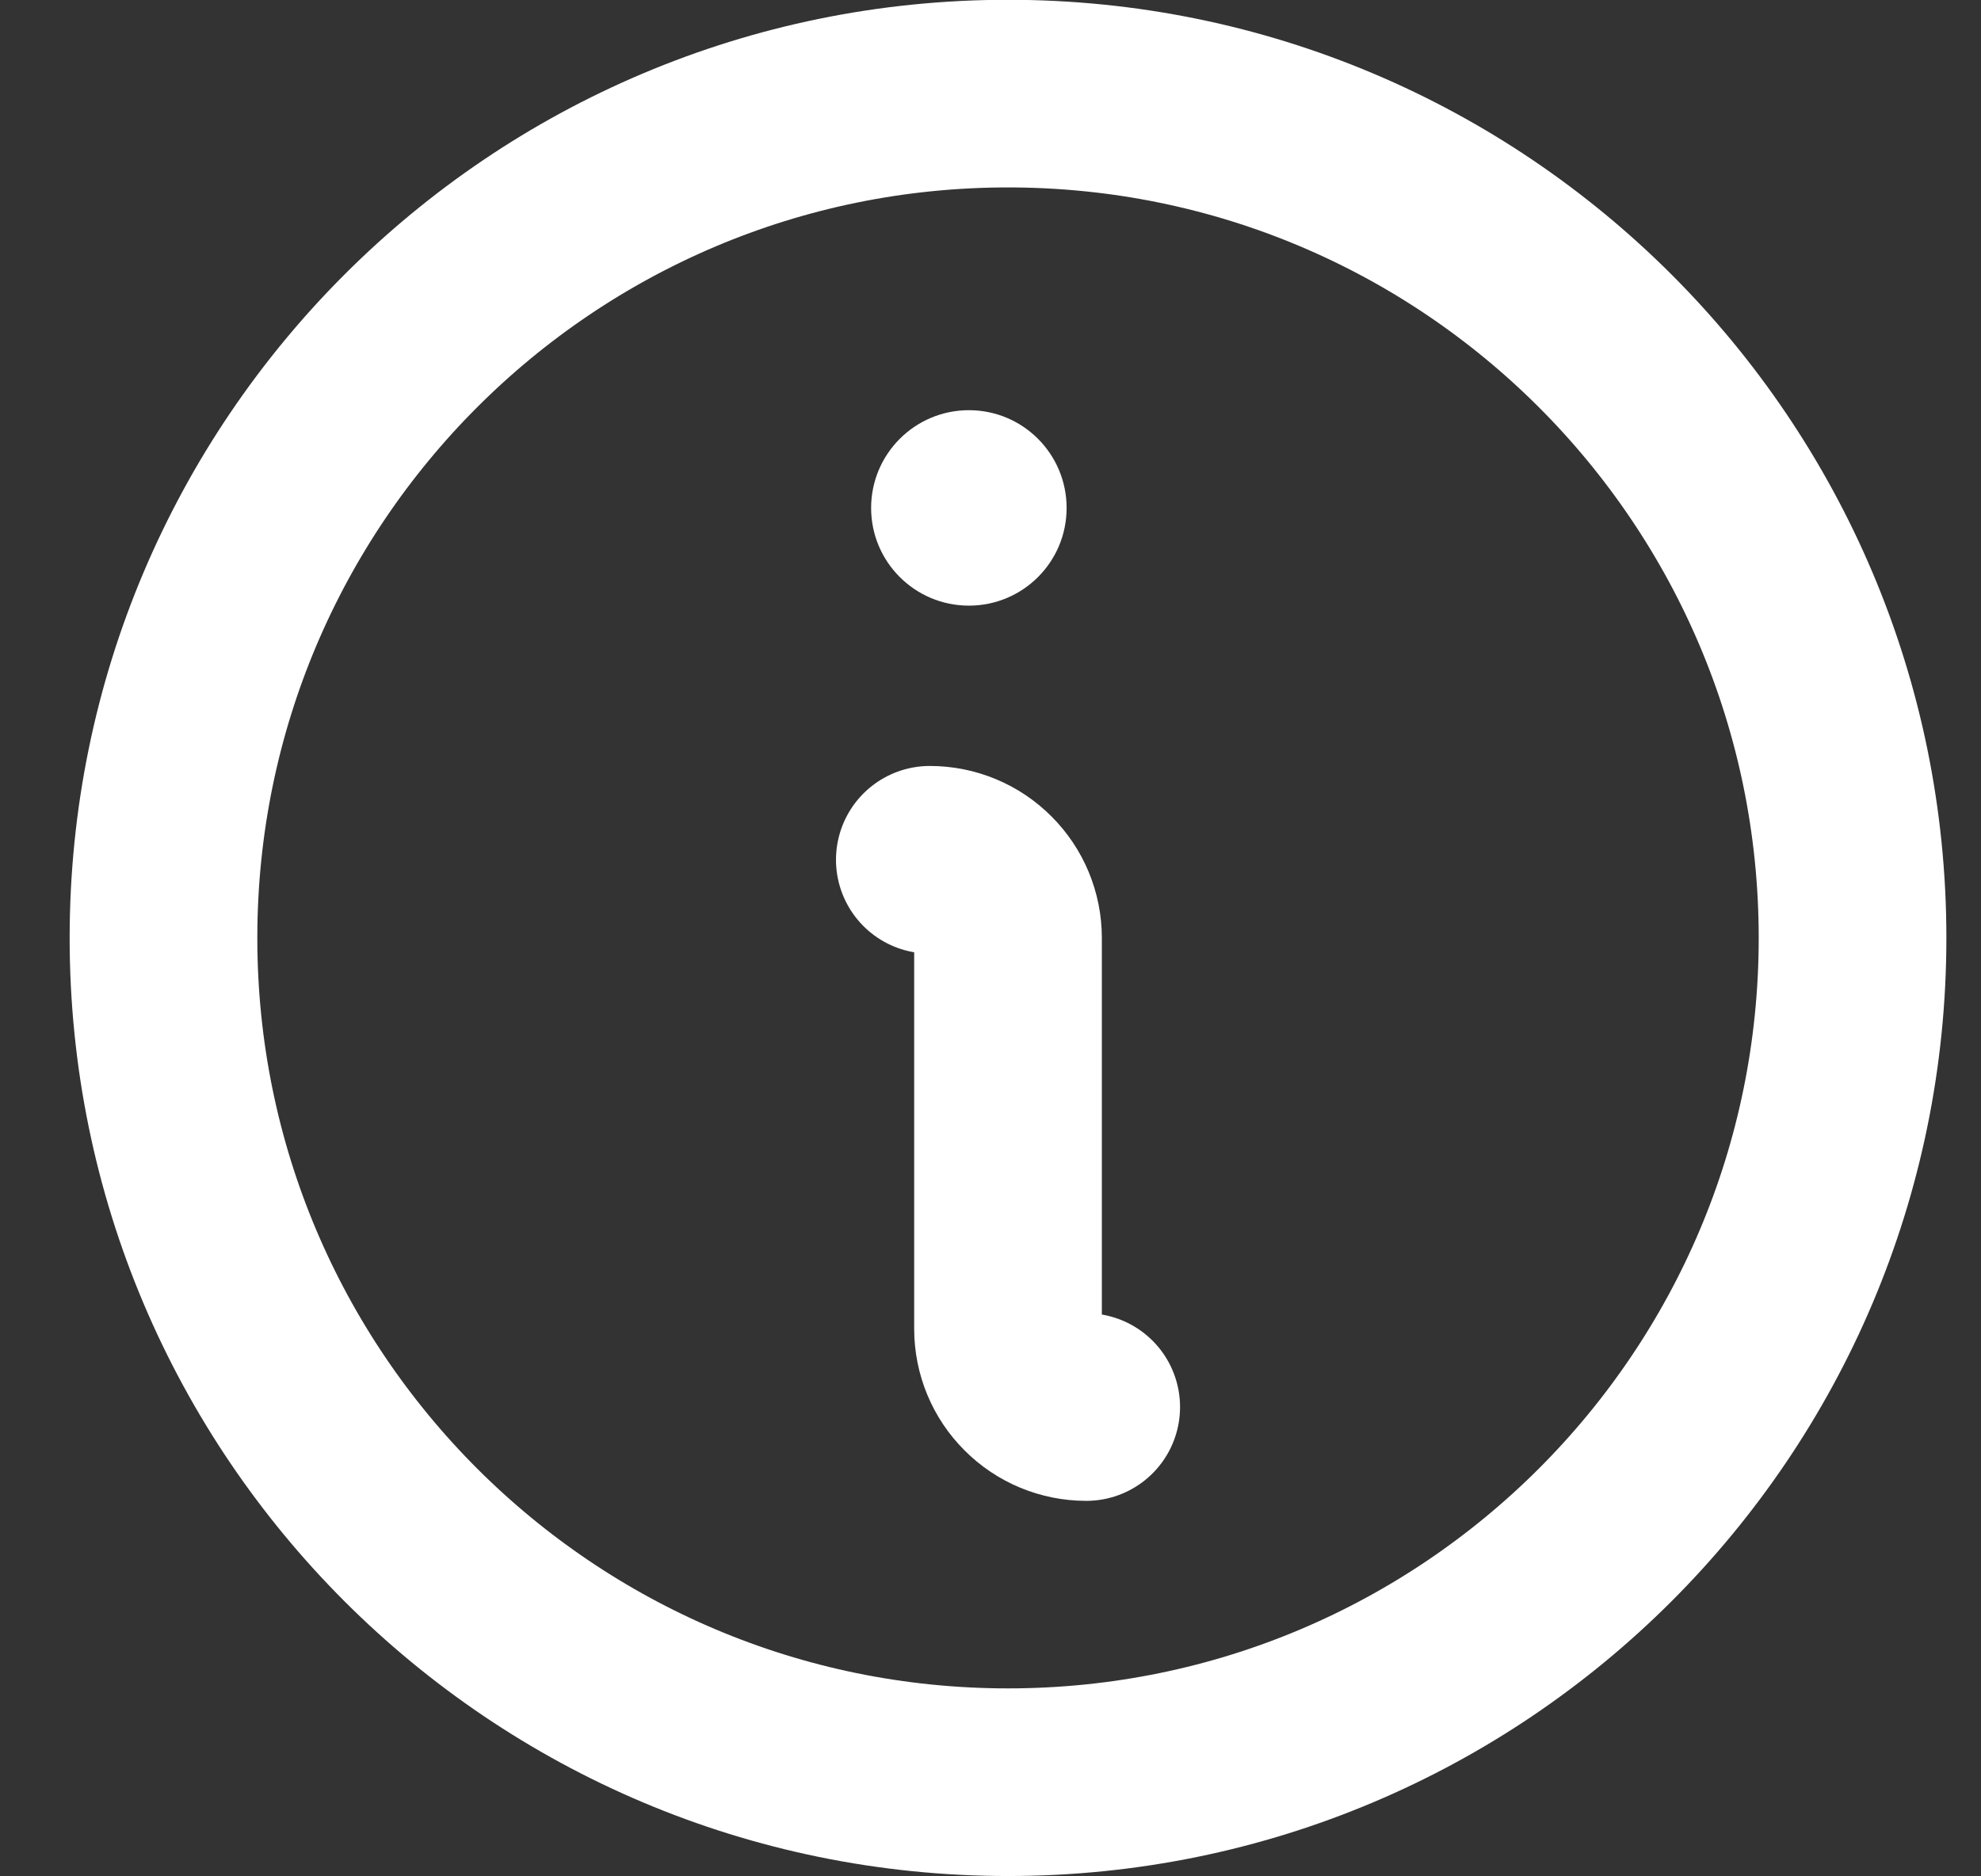
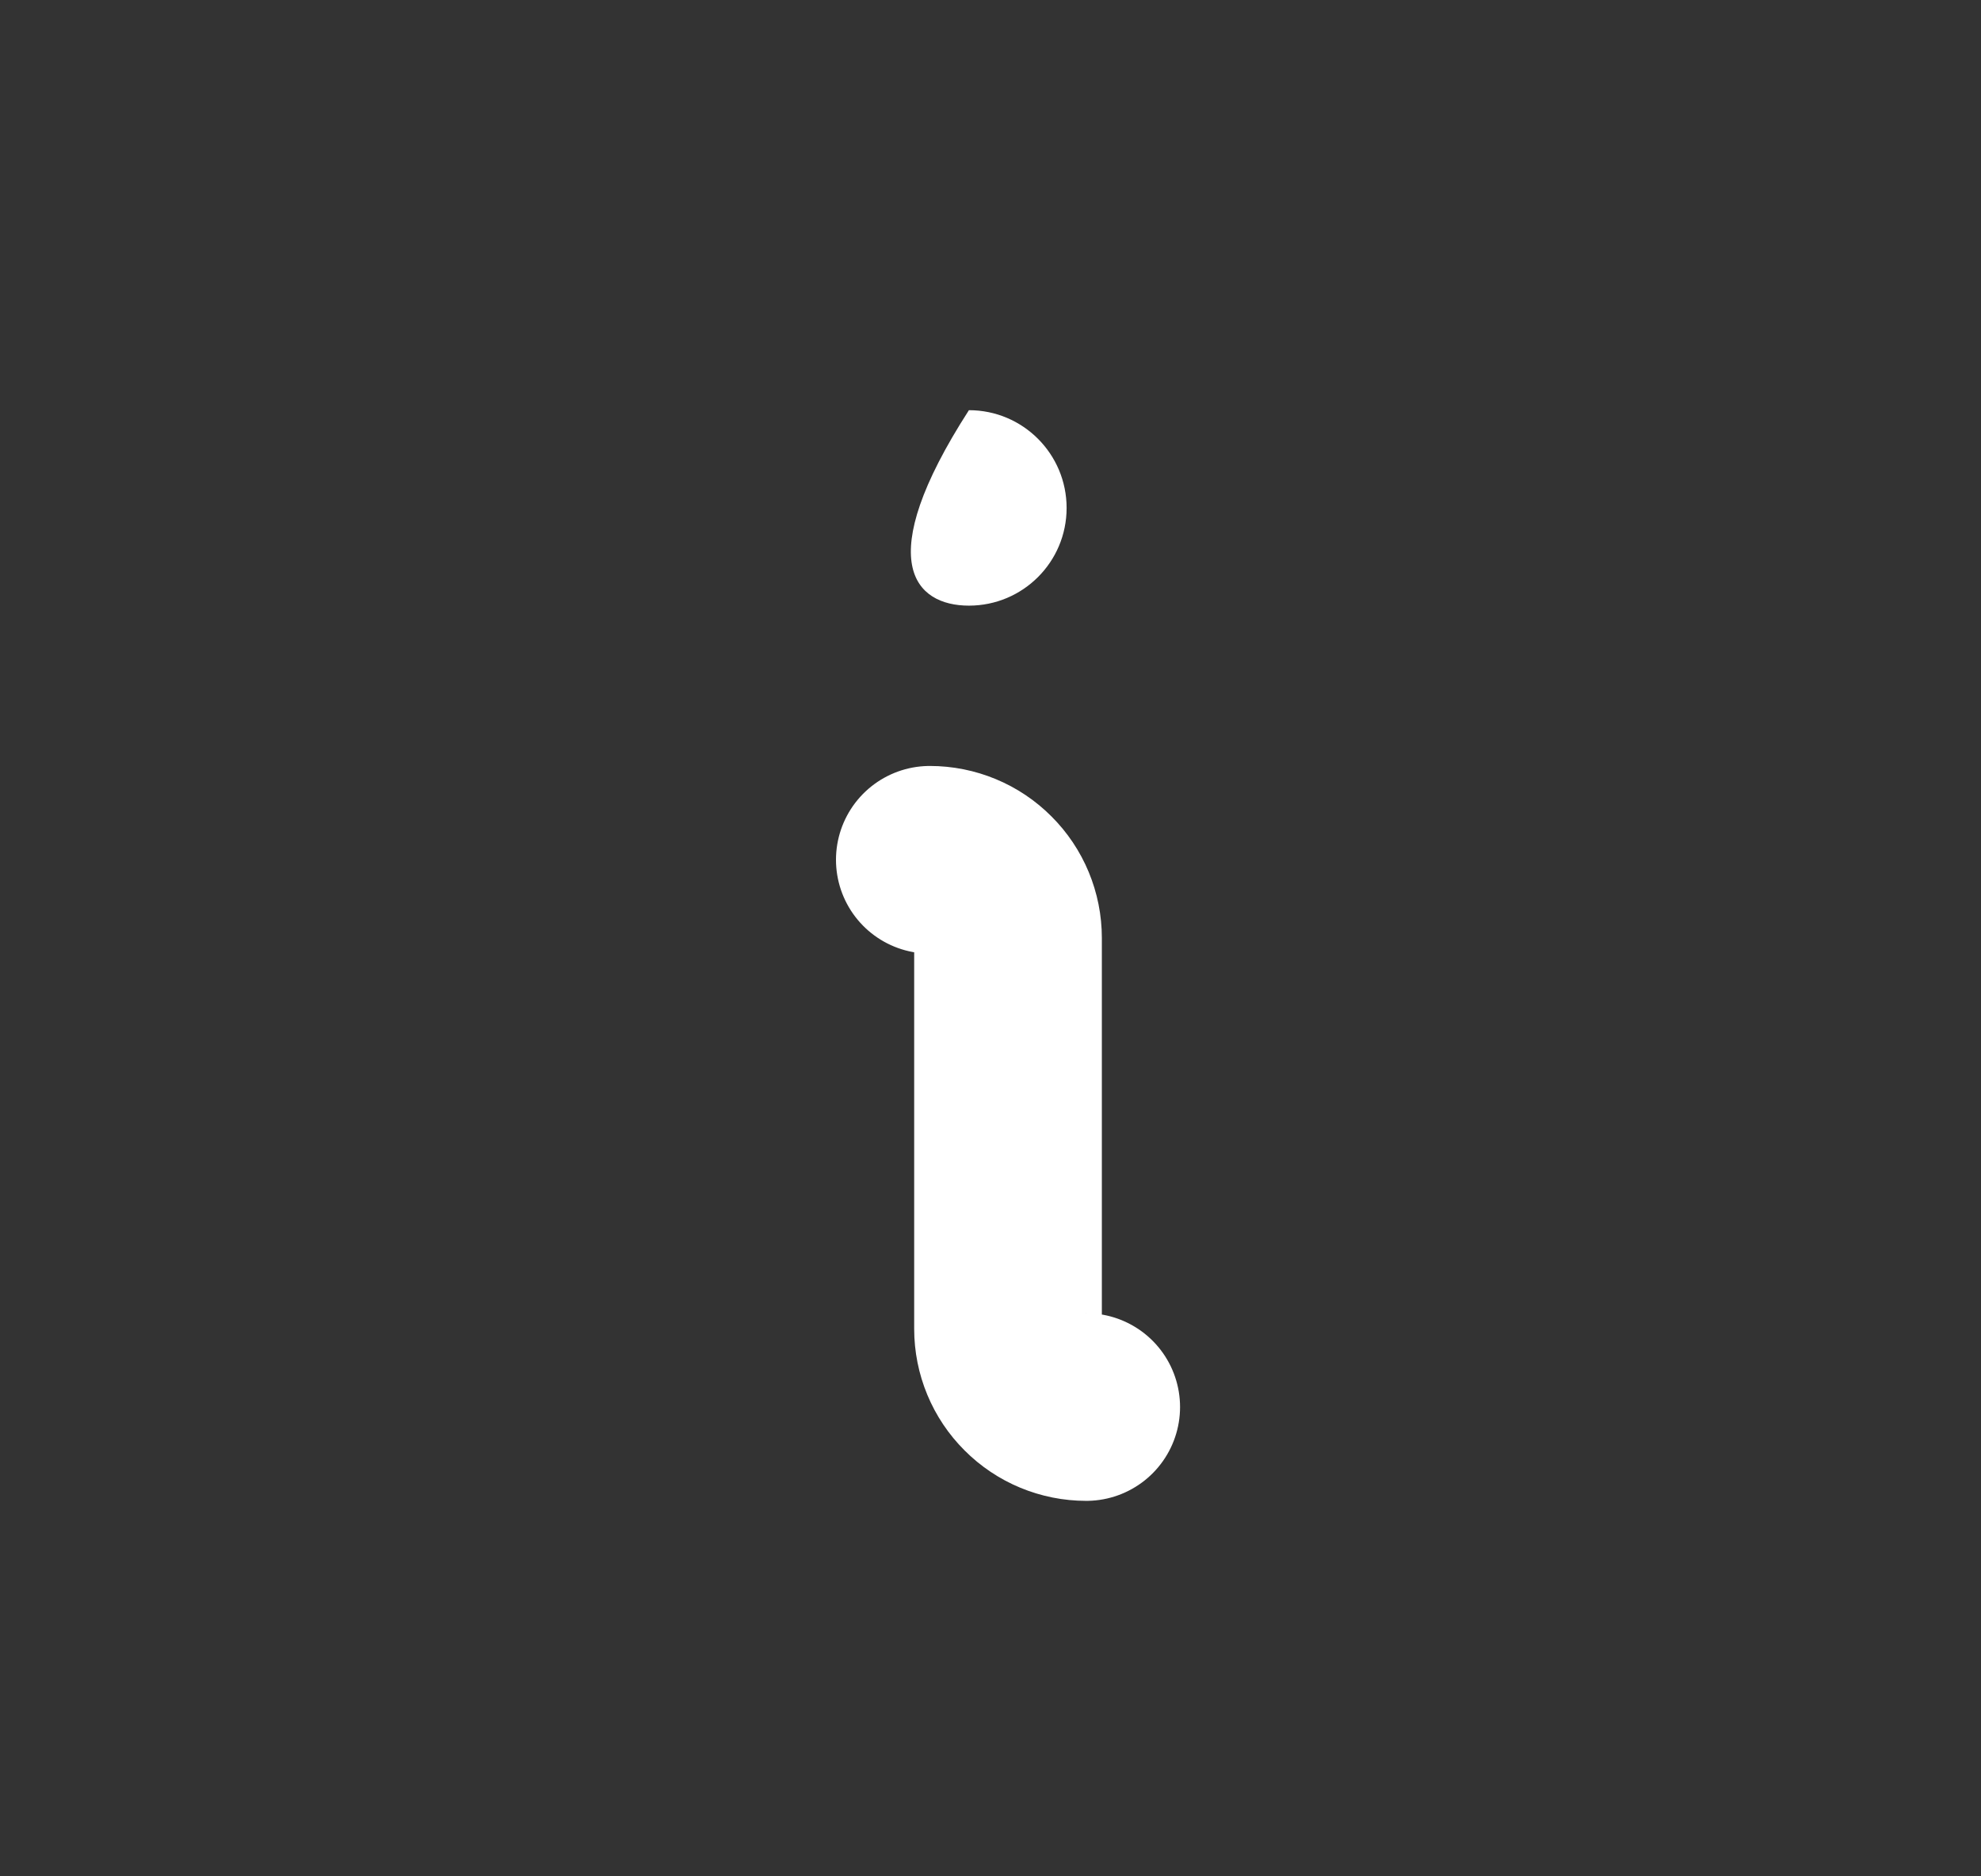
<svg xmlns="http://www.w3.org/2000/svg" width="19" height="18" viewBox="0 0 19 18" fill="none">
  <rect x="0" y="0" width="19" height="18" fill="#333333" stroke="none" />
  <path d="M8.918 8.248C9.117 8.248 9.308 8.327 9.448 8.468C9.589 8.608 9.668 8.799 9.668 8.998V12.748C9.668 12.947 9.747 13.138 9.888 13.278C10.028 13.419 10.219 13.498 10.418 13.498" stroke="white" stroke-width="1.8" stroke-linecap="round" stroke-linejoin="round" />
-   <path d="M9.293 5.81C9.811 5.81 10.23 5.391 10.23 4.873C10.23 4.355 9.811 3.935 9.293 3.935C8.775 3.935 8.355 4.355 8.355 4.873C8.355 5.391 8.775 5.81 9.293 5.81Z" fill="white" />
-   <path d="M9.668 0.898C14.142 0.898 17.768 4.524 17.768 8.998C17.768 13.471 14.142 17.097 9.668 17.097C5.194 17.097 1.568 13.471 1.568 8.998C1.568 4.524 5.194 0.898 9.668 0.898Z" stroke="white" stroke-width="1.8" stroke-linecap="round" stroke-linejoin="round" />
+   <path d="M9.293 5.81C9.811 5.81 10.23 5.391 10.23 4.873C10.23 4.355 9.811 3.935 9.293 3.935C8.355 5.391 8.775 5.81 9.293 5.81Z" fill="white" />
</svg>